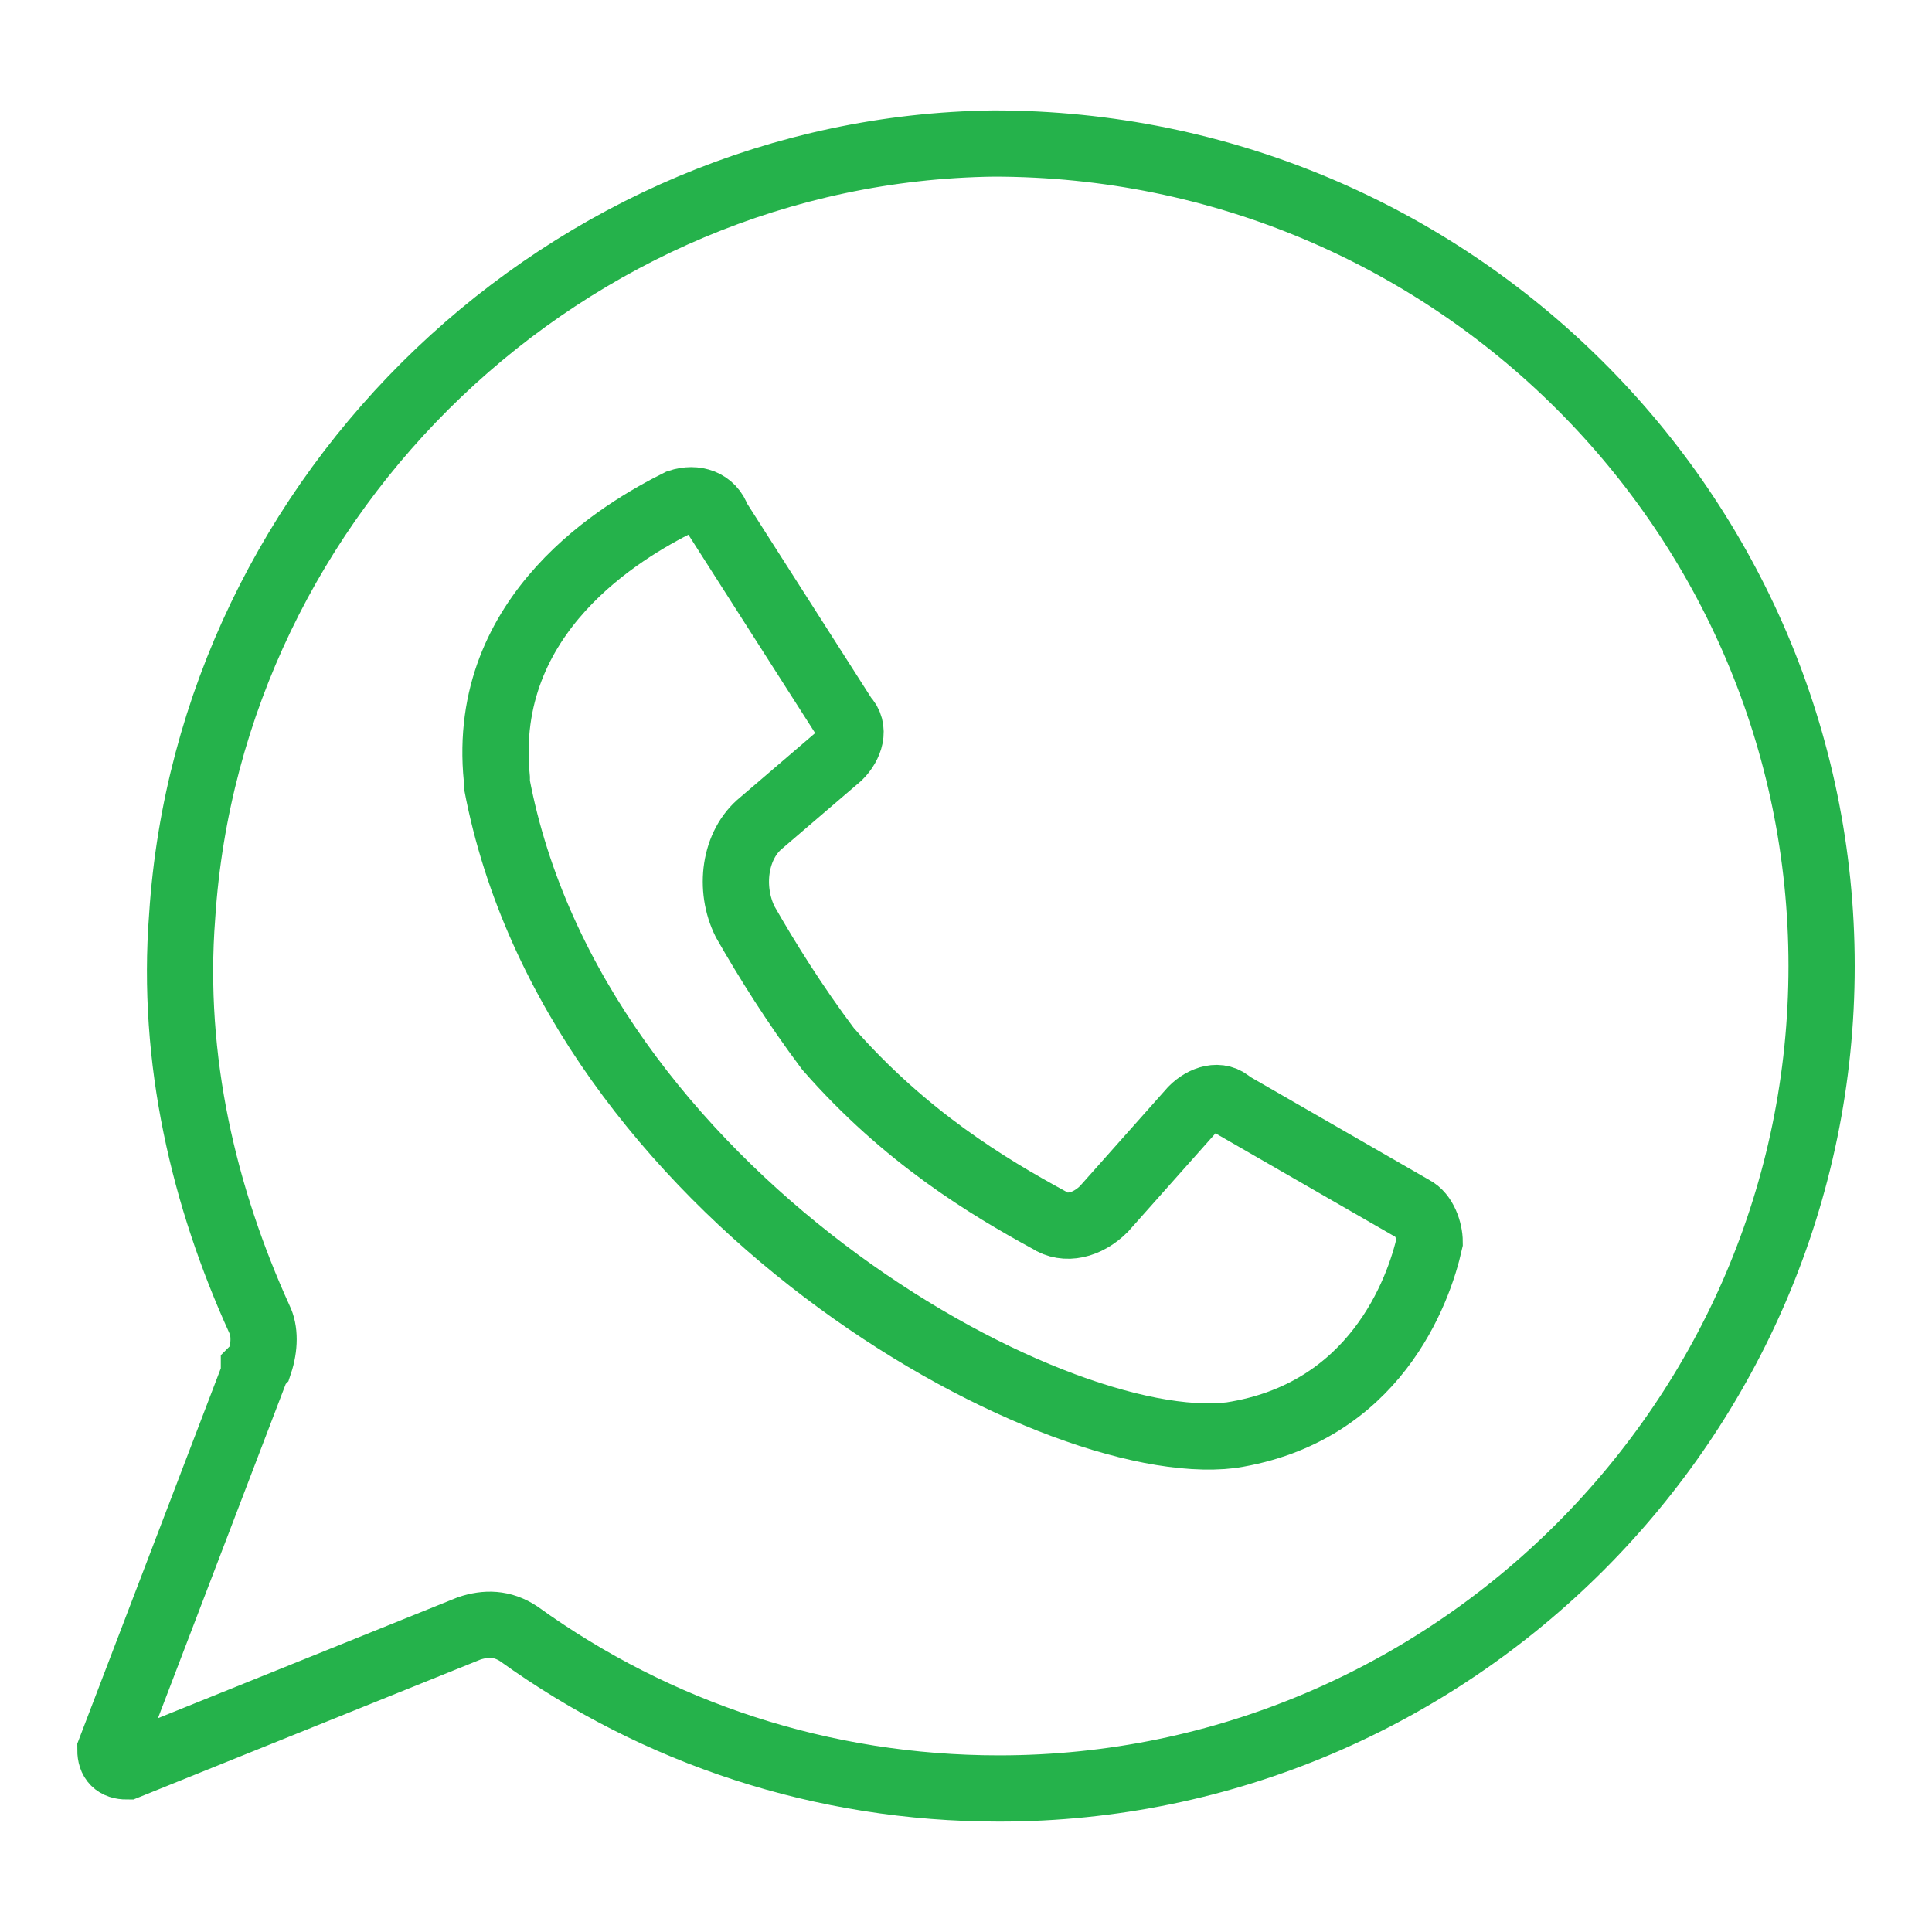
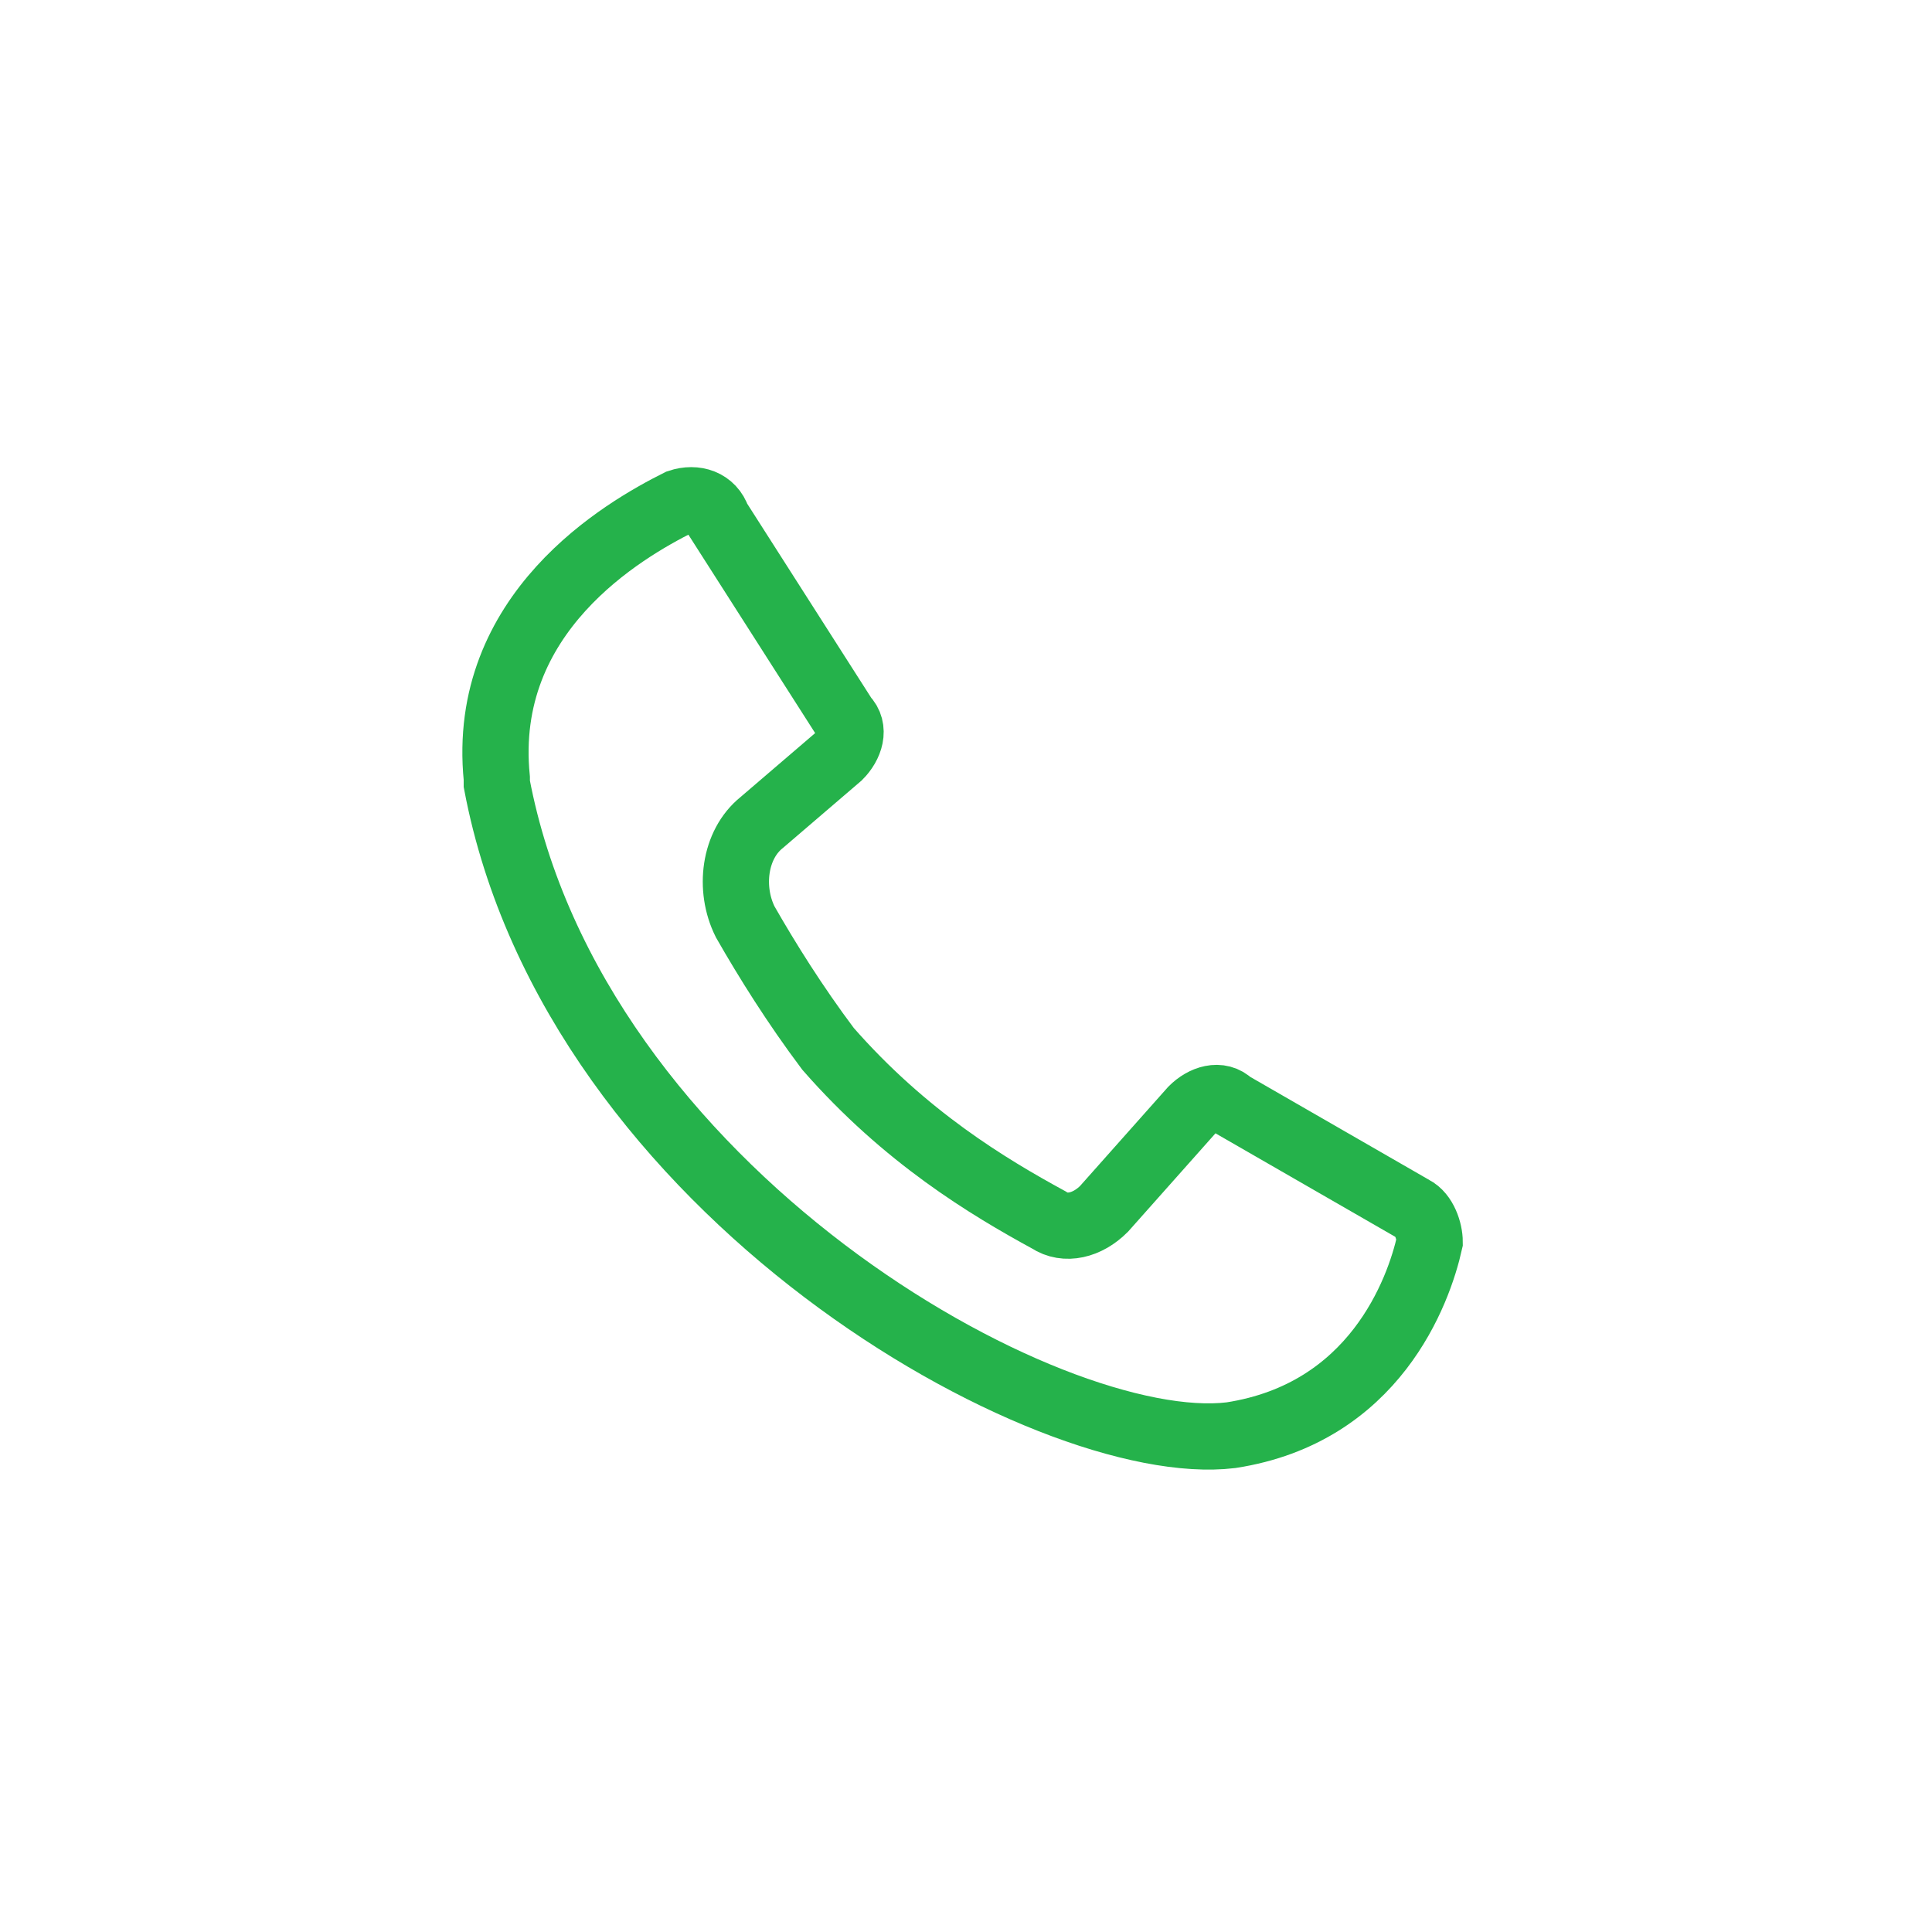
<svg xmlns="http://www.w3.org/2000/svg" version="1.1" id="Layer_1" x="0px" y="0px" viewBox="0 0 35 35" style="enable-background:new 0 0 35 35;" xml:space="preserve">
  <style type="text/css">
	.st0{fill:none;stroke:#25B24B;stroke-width:1.2;stroke-miterlimit:10;}
</style>
  <g>
-     <path class="st0" d="M33,17.5c0,8.2-6.7,14.9-14.9,14.9c-3.2,0-6.2-1-8.7-2.8c-0.3-0.2-0.6-0.2-0.9-0.1L2.3,32   C2.1,32,2,31.9,2,31.7l2.6-6.8c0,0,0-0.1,0-0.1l0.1-0.1c0.1-0.3,0.1-0.6,0-0.8c-1-2.2-1.6-4.7-1.4-7.3C3.8,8.9,10.3,2.7,18,2.6   C26.3,2.6,33,9.3,33,17.5z" />
    <path class="st0" d="M13,9.4l2.3,3.6c0.2,0.2,0.1,0.5-0.1,0.7l-1.4,1.2c-0.5,0.4-0.6,1.2-0.3,1.8c0.4,0.7,0.9,1.5,1.5,2.3   c1.4,1.6,2.9,2.5,4,3.1c0.3,0.2,0.7,0.1,1-0.2l1.6-1.8c0.2-0.2,0.5-0.3,0.7-0.1l3.3,1.9c0.2,0.1,0.3,0.4,0.3,0.6   c-0.2,0.9-1,3.1-3.6,3.5C19,26.4,10.4,21.6,9,14.2c0,0,0-0.1,0-0.1c-0.3-3,2.3-4.5,3.3-5C12.6,9,12.9,9.1,13,9.4z" />
  </g>
</svg>